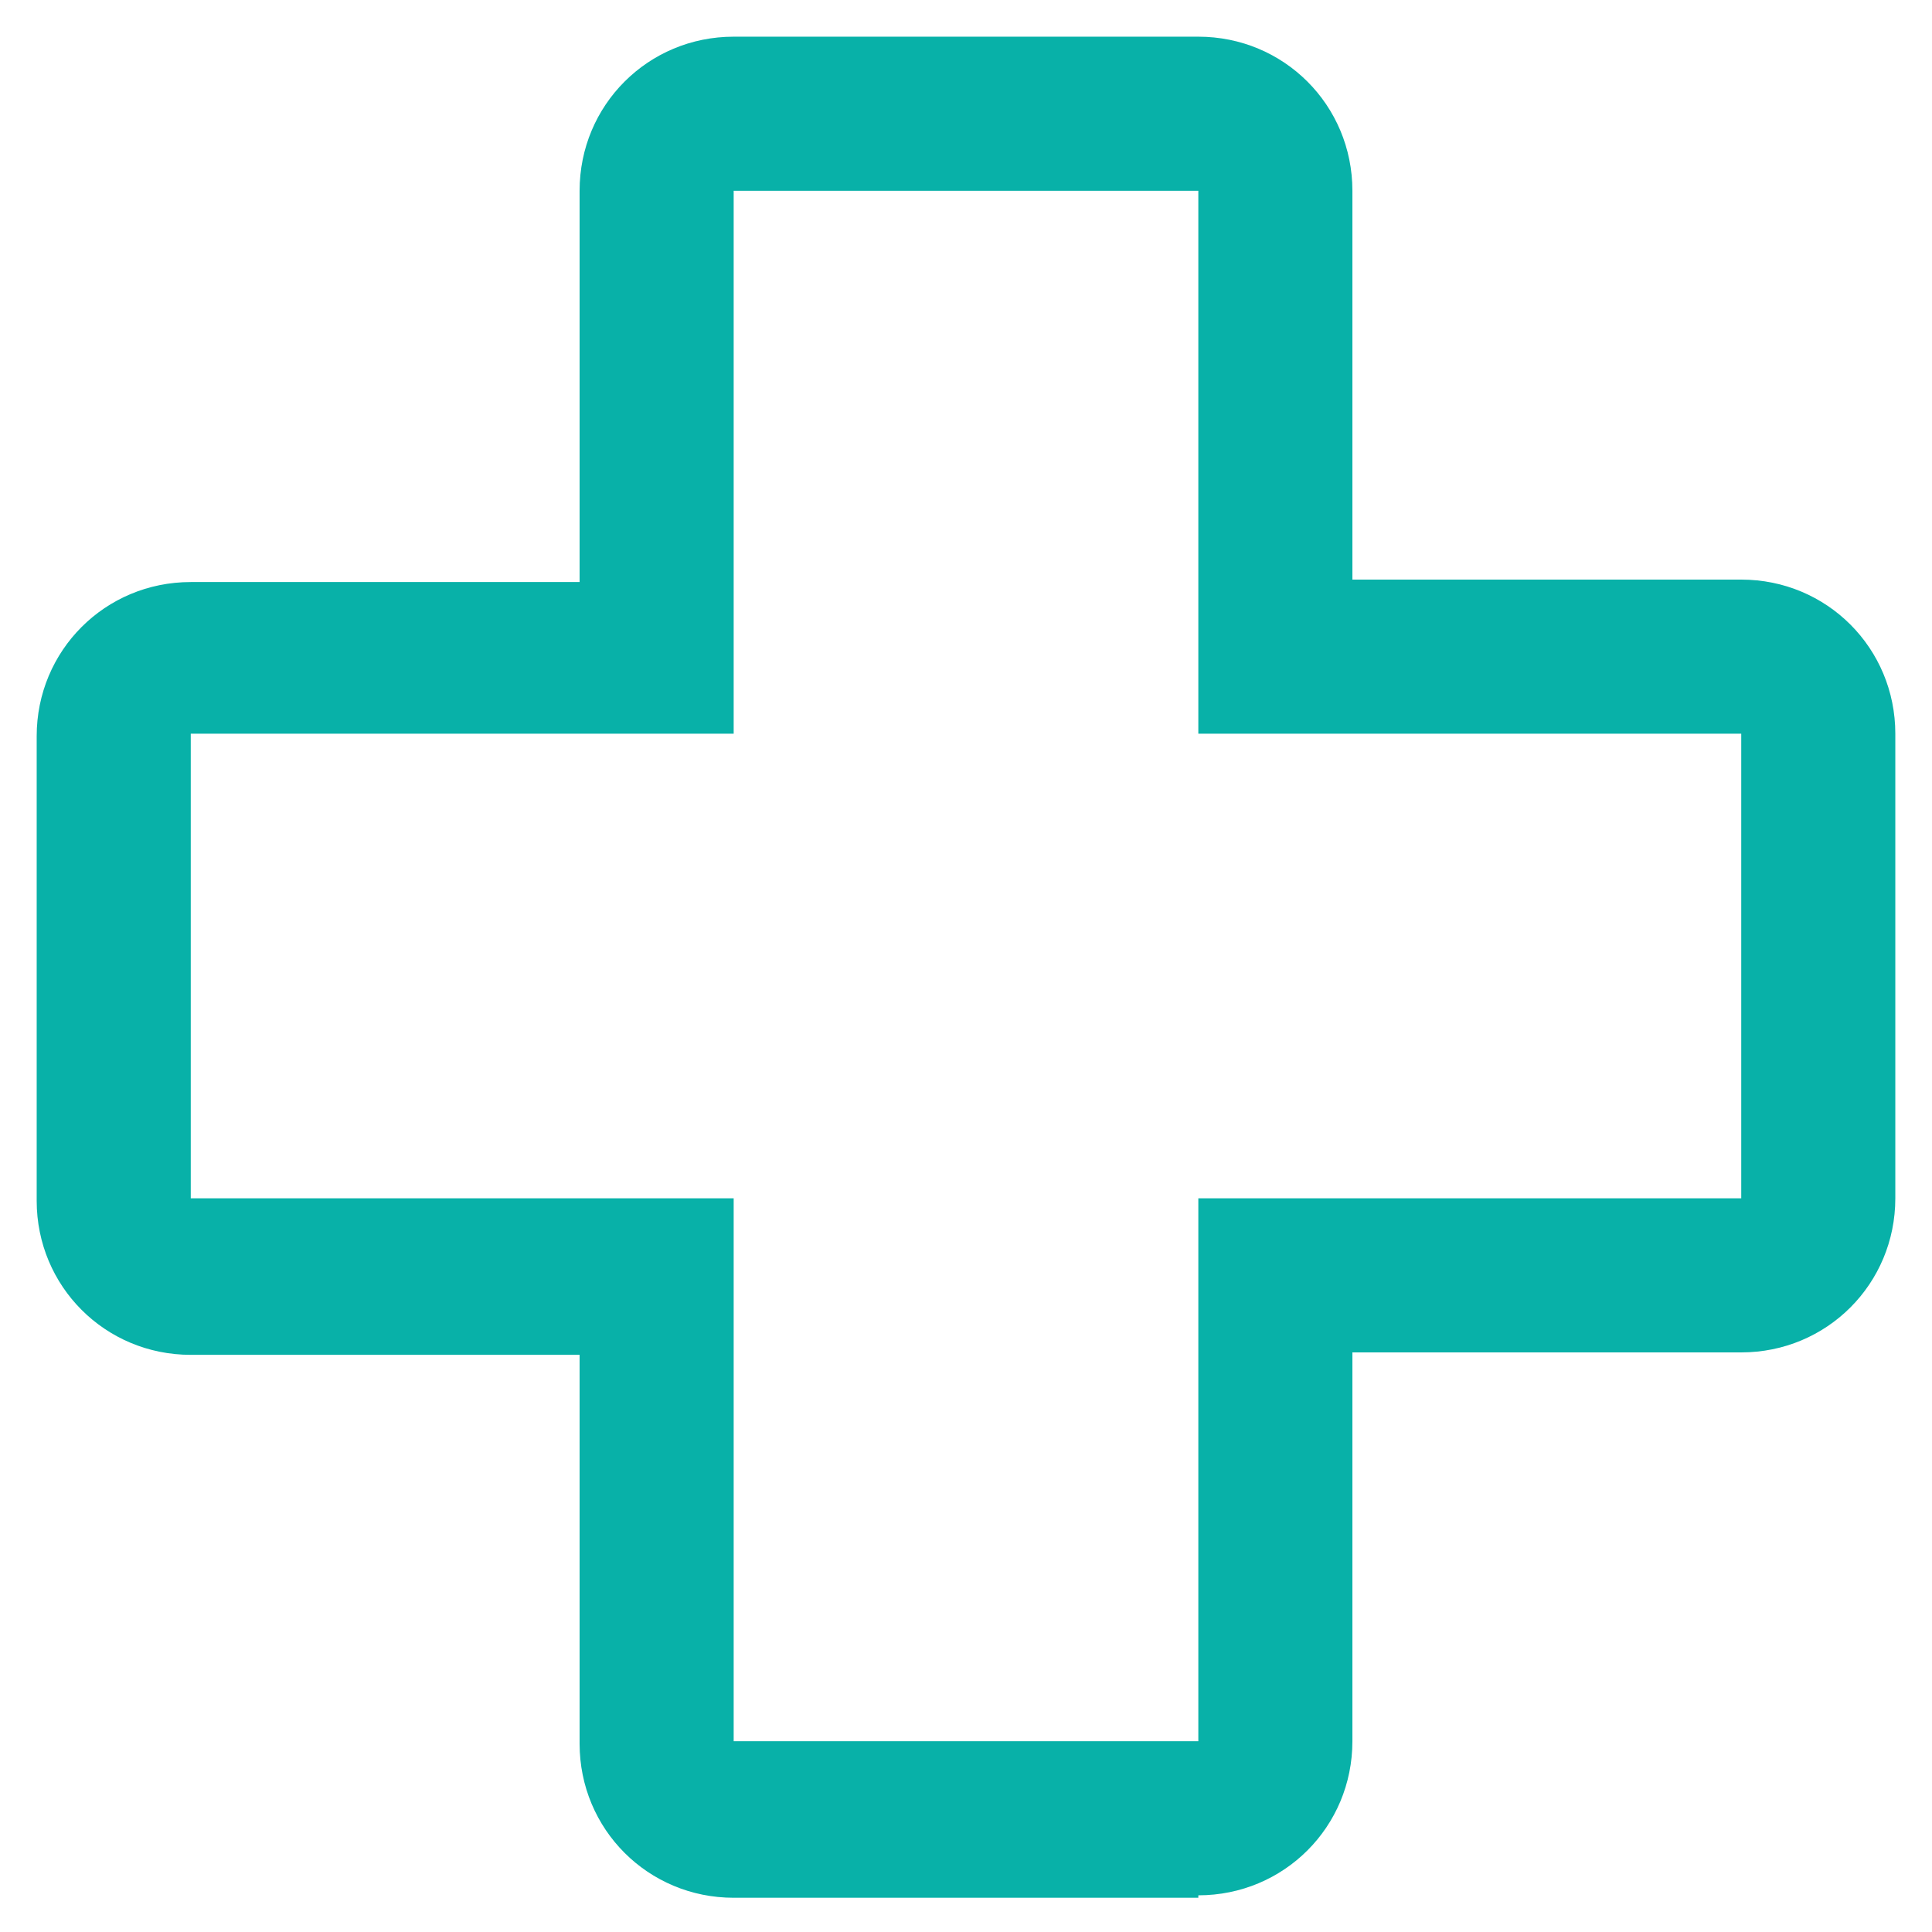
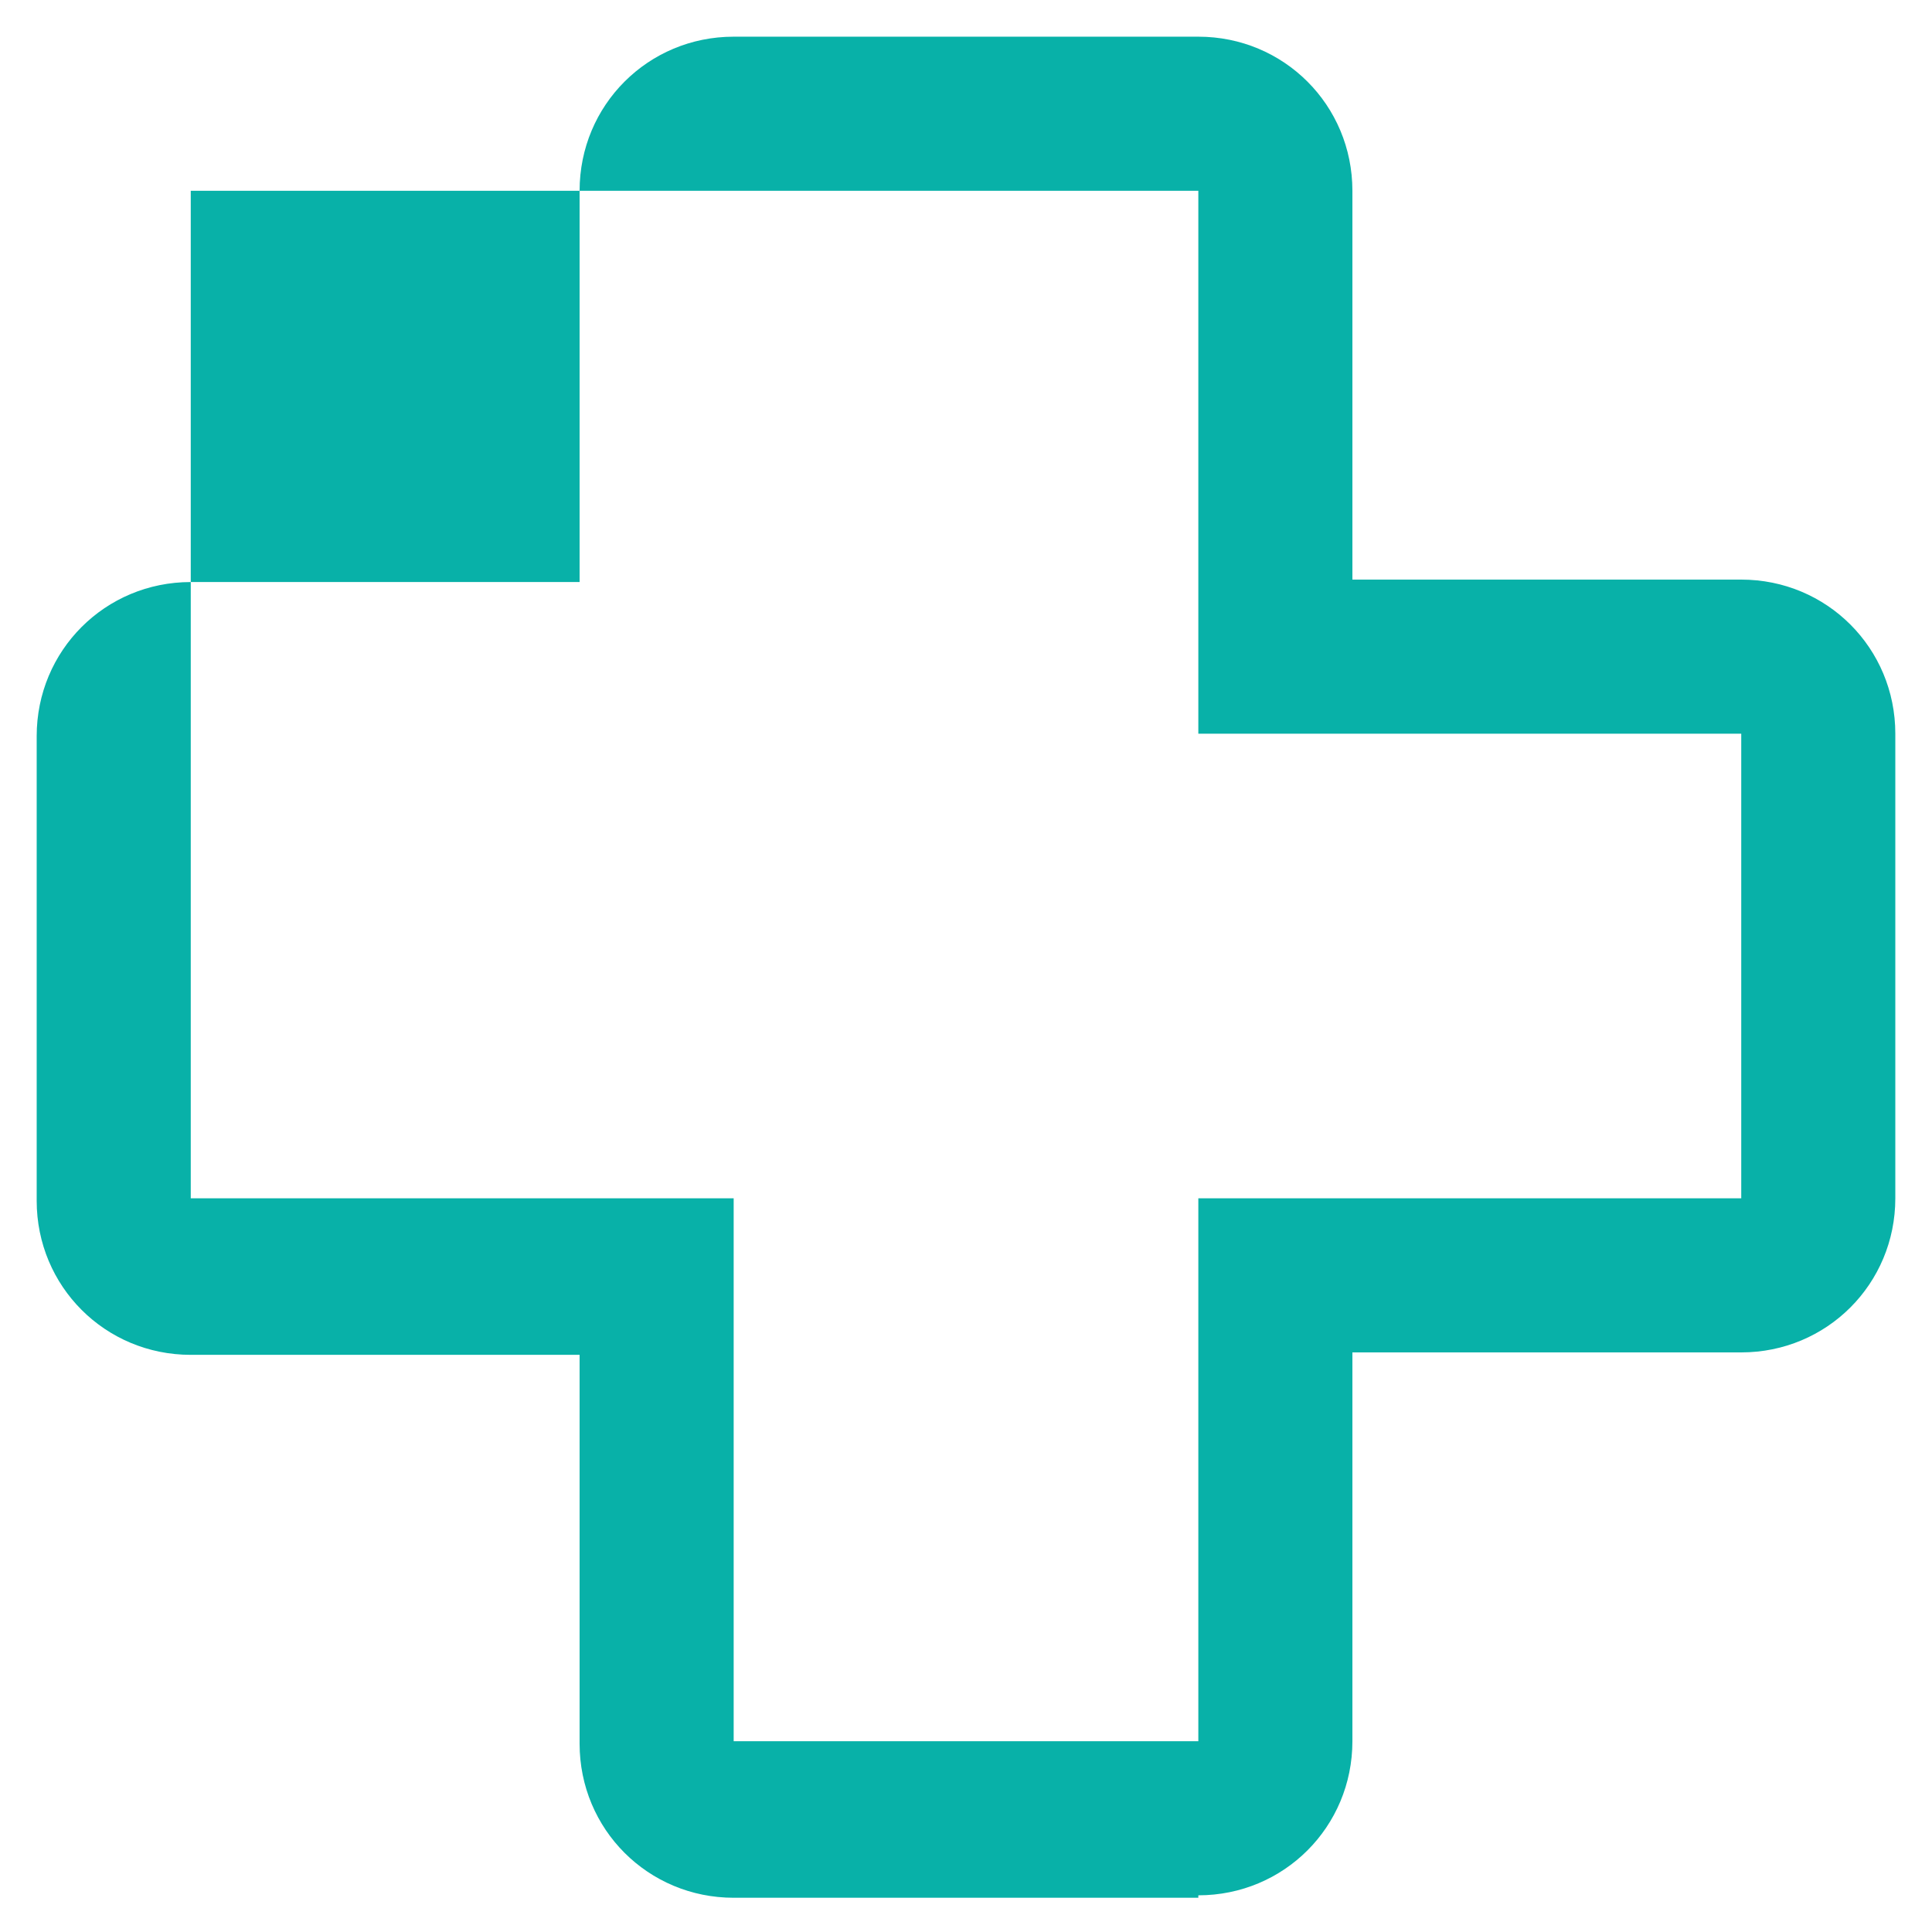
<svg xmlns="http://www.w3.org/2000/svg" id="Calque_1" version="1.1" viewBox="0 0 79 79">
  <defs>
    <style> .st0 { fill: #08b1a8; } </style>
  </defs>
-   <path id="Tracé_259" class="st0" d="M49,77.6h-19c-3.5,0-6.3-2.8-6.3-6.3v-15.9H7.8c-3.5,0-6.3-2.8-6.3-6.3v-19c0-3.5,2.8-6.3,6.3-6.3h15.9V7.8c0-3.5,2.8-6.3,6.3-6.3h19c3.5,0,6.3,2.8,6.3,6.3v15.9h15.9c3.5,0,6.3,2.8,6.3,6.3v19c0,3.5-2.8,6.3-6.3,6.3h-15.9v15.9c0,3.5-2.8,6.3-6.3,6.3ZM7.8,30v19h22.2v22.2h19v-22.2h22.2v-19h-22.2V7.8h-19v22.2H7.8Z" />
+   <path id="Tracé_259" class="st0" d="M49,77.6h-19c-3.5,0-6.3-2.8-6.3-6.3v-15.9H7.8c-3.5,0-6.3-2.8-6.3-6.3v-19c0-3.5,2.8-6.3,6.3-6.3h15.9V7.8c0-3.5,2.8-6.3,6.3-6.3h19c3.5,0,6.3,2.8,6.3,6.3v15.9h15.9c3.5,0,6.3,2.8,6.3,6.3v19c0,3.5-2.8,6.3-6.3,6.3h-15.9v15.9c0,3.5-2.8,6.3-6.3,6.3ZM7.8,30v19h22.2v22.2h19v-22.2h22.2v-19h-22.2V7.8h-19H7.8Z" />
</svg>